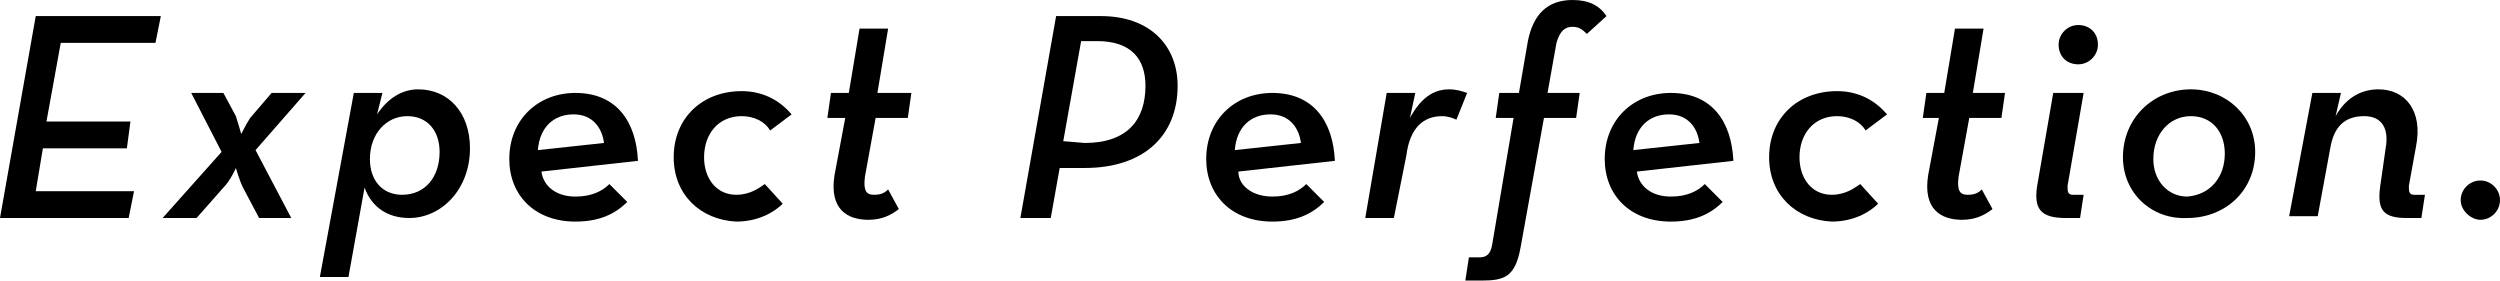
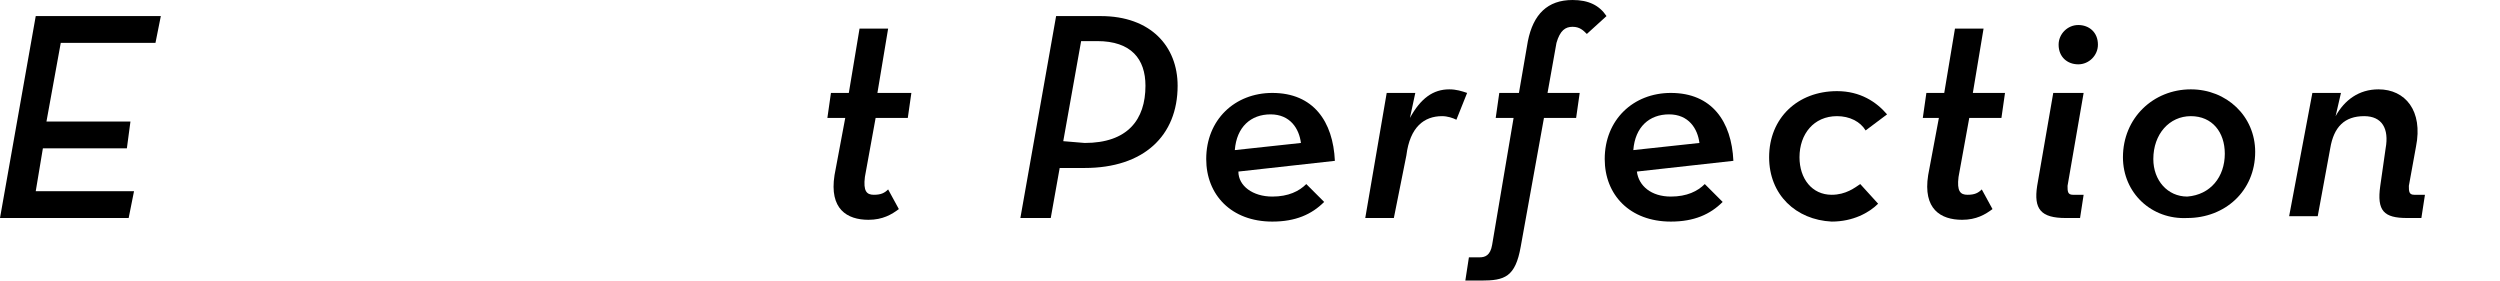
<svg xmlns="http://www.w3.org/2000/svg" version="1.1" id="Layer_3" x="0px" y="0px" width="139.9px" height="15.7px" viewBox="0 0 139.9 15.7" style="enable-background:new 0 0 139.9 15.7;" xml:space="preserve">
  <g>
    <path d="M2,0.9h7L8.7,2.4H3.4L2.6,6.8h4.7L7.1,8.3H2.4L2,10.7h5.5l-0.3,1.5H0L2,0.9z" />
-     <path d="M12.4,8.5l-1.7-3.3h1.8l0.7,1.3c0.1,0.3,0.3,1,0.3,1s0.3-0.6,0.5-0.9l1.2-1.4h1.9l-2.8,3.2l2,3.8h-1.8l-0.9-1.7   c-0.2-0.4-0.4-1.1-0.4-1.1s-0.3,0.7-0.7,1.1L11,12.2H9.1L12.4,8.5z" />
-     <path d="M19.8,5.2h1.6l-0.3,1.2C21.7,5.5,22.5,5,23.4,5c1.7,0,2.9,1.3,2.9,3.3c0,2.3-1.6,3.9-3.4,3.9c-1.2,0-2.1-0.6-2.5-1.7   l-0.9,5h-1.6L19.8,5.2z M24.6,8.5c0-1.2-0.7-2-1.8-2c-1.2,0-2.1,1-2.1,2.4c0,1.2,0.7,2,1.8,2C23.8,10.9,24.6,9.9,24.6,8.5z" />
-     <path d="M32.2,11c0.9,0,1.5-0.3,1.9-0.7l1,1c-0.7,0.7-1.6,1.1-2.9,1.1c-2.3,0-3.7-1.5-3.7-3.5c0-2.2,1.6-3.7,3.7-3.7   c2.3,0,3.4,1.6,3.5,3.8l-5.4,0.6C30.4,10.4,31.1,11,32.2,11z M33.8,8c-0.1-0.8-0.6-1.6-1.7-1.6c-1.1,0-1.9,0.7-2,2L33.8,8z" />
-     <path d="M37.7,8.8c0-2.2,1.6-3.7,3.8-3.7c1.3,0,2.2,0.6,2.8,1.3l-1.2,0.9c-0.3-0.5-0.9-0.8-1.6-0.8c-1.3,0-2.1,1-2.1,2.3   c0,1.2,0.7,2.1,1.8,2.1c0.8,0,1.3-0.4,1.6-0.6l1,1.1c-0.5,0.5-1.4,1-2.6,1C39.2,12.3,37.7,10.9,37.7,8.8z" />
    <path d="M46.3,6.6l0.2-1.4h1l0.6-3.6h1.6l-0.6,3.6H51l-0.2,1.4H49l-0.6,3.3c-0.1,0.8,0.1,1,0.5,1s0.6-0.1,0.8-0.3l0.6,1.1   c-0.4,0.3-0.9,0.6-1.7,0.6c-1.2,0-2.2-0.6-1.9-2.5l0.6-3.2C47.3,6.6,46.3,6.6,46.3,6.6z" />
    <path d="M58.8,12.2h-1.7l2-11.3h2.5c2.8,0,4.3,1.7,4.3,3.9c0,2.8-1.9,4.6-5.2,4.6h-1.4L58.8,12.2z M60.7,8c2.4,0,3.4-1.3,3.4-3.2   c0-1.5-0.8-2.5-2.7-2.5h-0.9l-1,5.6L60.7,8L60.7,8z" />
    <path d="M71.2,11c0.9,0,1.5-0.3,1.9-0.7l1,1c-0.7,0.7-1.6,1.1-2.9,1.1c-2.3,0-3.7-1.5-3.7-3.5c0-2.2,1.6-3.7,3.7-3.7   c2.3,0,3.4,1.6,3.5,3.8l-5.4,0.6C69.3,10.4,70.1,11,71.2,11z M72.8,8c-0.1-0.8-0.6-1.6-1.7-1.6s-1.9,0.7-2,2L72.8,8z" />
    <path d="M77.6,5.2h1.6l-0.3,1.4C79.5,5.5,80.2,5,81.1,5c0.4,0,0.7,0.1,1,0.2l-0.6,1.5c-0.2-0.1-0.5-0.2-0.8-0.2c-1,0-1.8,0.6-2,2.2   L78,12.2h-1.6L77.6,5.2z" />
    <path d="M83.7,6.6l0.2-1.4H85l0.5-2.9C85.8,0.8,86.6,0,88,0c0.9,0,1.5,0.3,1.9,0.9l-1.1,1c-0.2-0.2-0.4-0.4-0.8-0.4   s-0.7,0.2-0.9,0.9l-0.5,2.8h1.8l-0.2,1.4h-1.8l-1.3,7.2c-0.3,1.7-0.9,1.9-2.2,1.9H82l0.2-1.3h0.6c0.3,0,0.6-0.1,0.7-0.7l1.2-7.1   C84.7,6.6,83.7,6.6,83.7,6.6z" />
    <path d="M93.5,11c0.9,0,1.5-0.3,1.9-0.7l1,1c-0.7,0.7-1.6,1.1-2.9,1.1c-2.3,0-3.7-1.5-3.7-3.5c0-2.2,1.6-3.7,3.7-3.7   c2.3,0,3.4,1.6,3.5,3.8l-5.4,0.6C91.7,10.4,92.4,11,93.5,11z M95.1,8c-0.1-0.8-0.6-1.6-1.7-1.6s-1.9,0.7-2,2L95.1,8z" />
    <path d="M99,8.8c0-2.2,1.6-3.7,3.8-3.7c1.3,0,2.2,0.6,2.8,1.3l-1.2,0.9c-0.3-0.5-0.9-0.8-1.6-0.8c-1.3,0-2.1,1-2.1,2.3   c0,1.2,0.7,2.1,1.8,2.1c0.8,0,1.3-0.4,1.6-0.6l1,1.1c-0.5,0.5-1.4,1-2.6,1C100.5,12.3,99,10.9,99,8.8z" />
    <path d="M107.6,6.6l0.2-1.4h1l0.6-3.6h1.6l-0.6,3.6h1.8L112,6.6h-1.8l-0.6,3.3c-0.1,0.8,0.1,1,0.5,1s0.6-0.1,0.8-0.3l0.6,1.1   c-0.4,0.3-0.9,0.6-1.7,0.6c-1.2,0-2.2-0.6-1.9-2.5l0.6-3.2C108.5,6.6,107.6,6.6,107.6,6.6z" />
    <path d="M114,10.4l0.9-5.2h1.7l-0.9,5.2c0,0.3,0,0.5,0.3,0.5h0.6l-0.2,1.3h-0.8C114.2,12.2,113.8,11.7,114,10.4z M115.2,2.5   c0-0.6,0.5-1.1,1.1-1.1s1.1,0.4,1.1,1.1c0,0.6-0.5,1.1-1.1,1.1S115.2,3.2,115.2,2.5z" />
    <path d="M118.8,8.8c0-2.2,1.7-3.8,3.8-3.8c2,0,3.6,1.5,3.6,3.5c0,2.2-1.7,3.7-3.8,3.7C120.4,12.3,118.8,10.8,118.8,8.8z M124.5,8.6   c0-1.2-0.7-2.1-1.9-2.1c-1.2,0-2.1,1-2.1,2.4c0,1.2,0.8,2.1,1.9,2.1C123.7,10.9,124.5,9.9,124.5,8.6z" />
    <path d="M129.4,5.2h1.6l-0.3,1.3c0.5-0.9,1.3-1.5,2.4-1.5c1.5,0,2.5,1.2,2.1,3.2l-0.4,2.2c0,0.3,0,0.5,0.3,0.5h0.6l-0.2,1.3h-0.8   c-1.3,0-1.7-0.4-1.5-1.8l0.3-2.1c0.2-1.1-0.2-1.8-1.2-1.8c-1.1,0-1.7,0.6-1.9,1.8l-0.7,3.8h-1.6L129.4,5.2z" />
-     <path d="M137.7,11.2c0-0.6,0.5-1.1,1.1-1.1s1.1,0.5,1.1,1.1s-0.5,1.1-1.1,1.1C138.3,12.3,137.7,11.8,137.7,11.2z" />
  </g>
</svg>